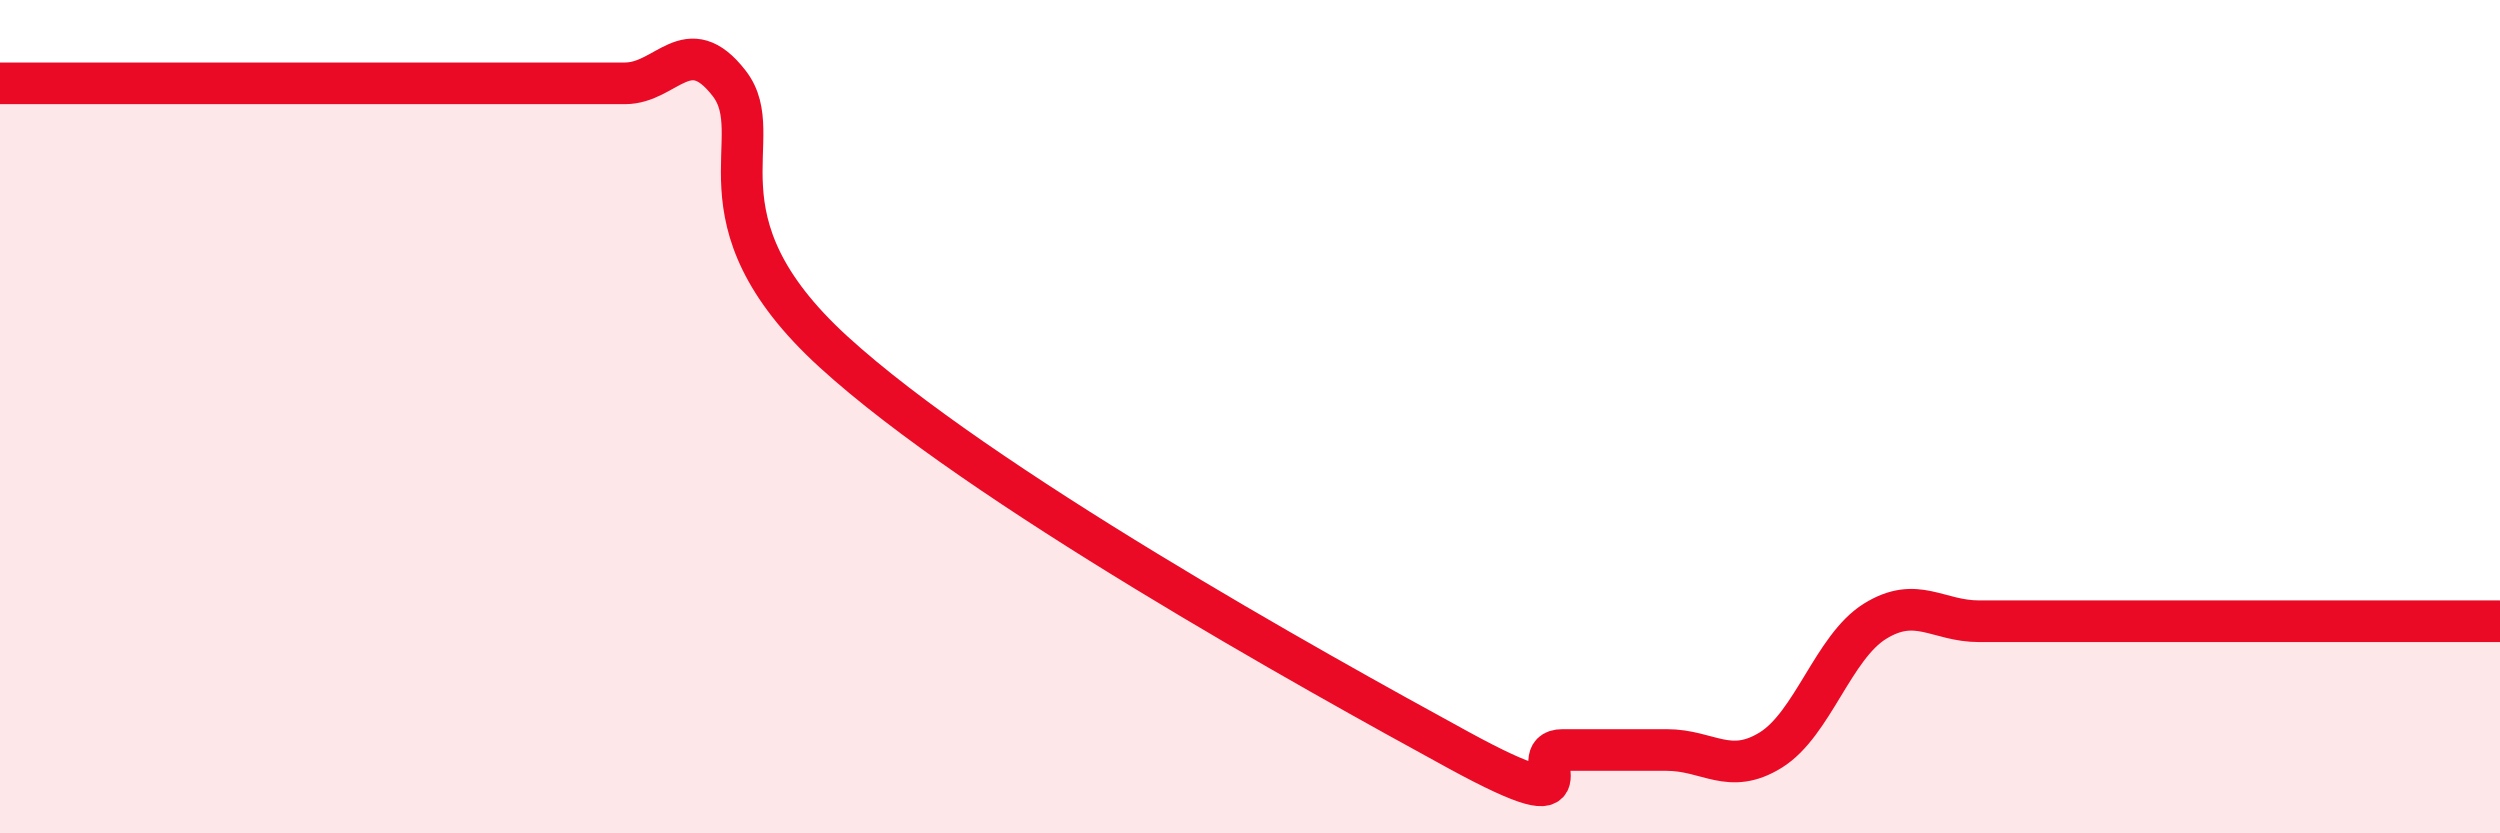
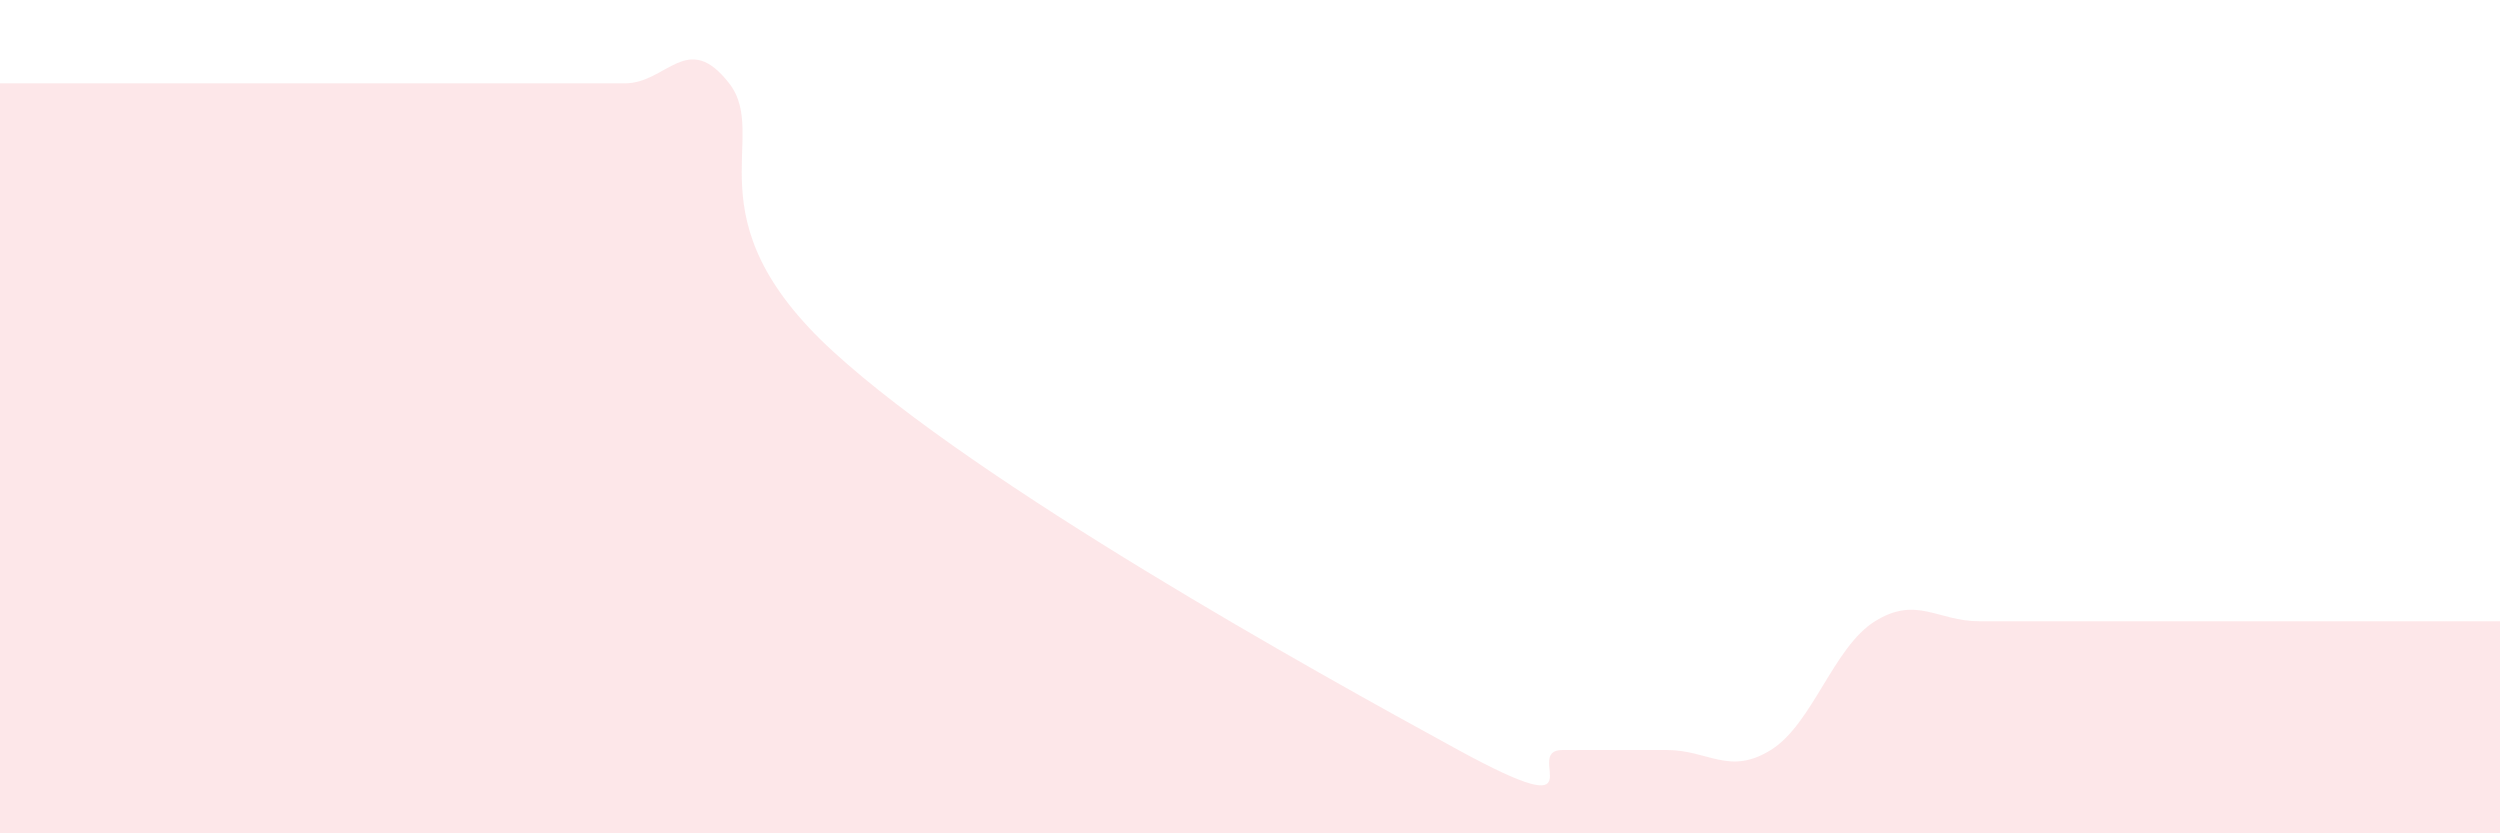
<svg xmlns="http://www.w3.org/2000/svg" width="60" height="20" viewBox="0 0 60 20">
  <path d="M 0,2 C 0.5,2 1.5,2 2.5,2 C 3.5,2 4,2 5,2 C 6,2 6.5,2 7.5,2 C 8.5,2 9,2 10,2 C 11,2 11.5,2 12.5,2 C 13.5,2 14,2 15,2 C 16,2 16.5,0.71 17.5,2 C 18.5,3.29 16.5,5.24 20,8.44 C 23.5,11.64 31.5,16.09 35,18 C 38.5,19.91 36.5,18 37.5,18 C 38.5,18 39,18 40,18 C 41,18 41.5,18.62 42.5,18 C 43.5,17.38 44,15.53 45,14.91 C 46,14.29 46.5,14.91 47.5,14.91 C 48.5,14.91 49,14.91 50,14.91 C 51,14.91 51.5,14.91 52.5,14.91 C 53.5,14.91 54,14.91 55,14.91 C 56,14.91 56.5,14.91 57.5,14.91 C 58.5,14.91 59.5,14.91 60,14.91L60 20L0 20Z" fill="#EB0A25" opacity="0.1" stroke-linecap="round" stroke-linejoin="round" />
-   <path d="M 0,2 C 0.5,2 1.5,2 2.5,2 C 3.5,2 4,2 5,2 C 6,2 6.5,2 7.5,2 C 8.5,2 9,2 10,2 C 11,2 11.5,2 12.5,2 C 13.5,2 14,2 15,2 C 16,2 16.5,0.71 17.5,2 C 18.5,3.29 16.5,5.24 20,8.44 C 23.5,11.64 31.5,16.09 35,18 C 38.5,19.91 36.5,18 37.5,18 C 38.5,18 39,18 40,18 C 41,18 41.5,18.62 42.5,18 C 43.5,17.38 44,15.53 45,14.91 C 46,14.29 46.5,14.91 47.5,14.91 C 48.5,14.91 49,14.91 50,14.91 C 51,14.91 51.5,14.91 52.5,14.91 C 53.5,14.91 54,14.91 55,14.91 C 56,14.91 56.5,14.91 57.5,14.91 C 58.5,14.91 59.5,14.91 60,14.91" stroke="#EB0A25" stroke-width="1" fill="none" stroke-linecap="round" stroke-linejoin="round" />
</svg>